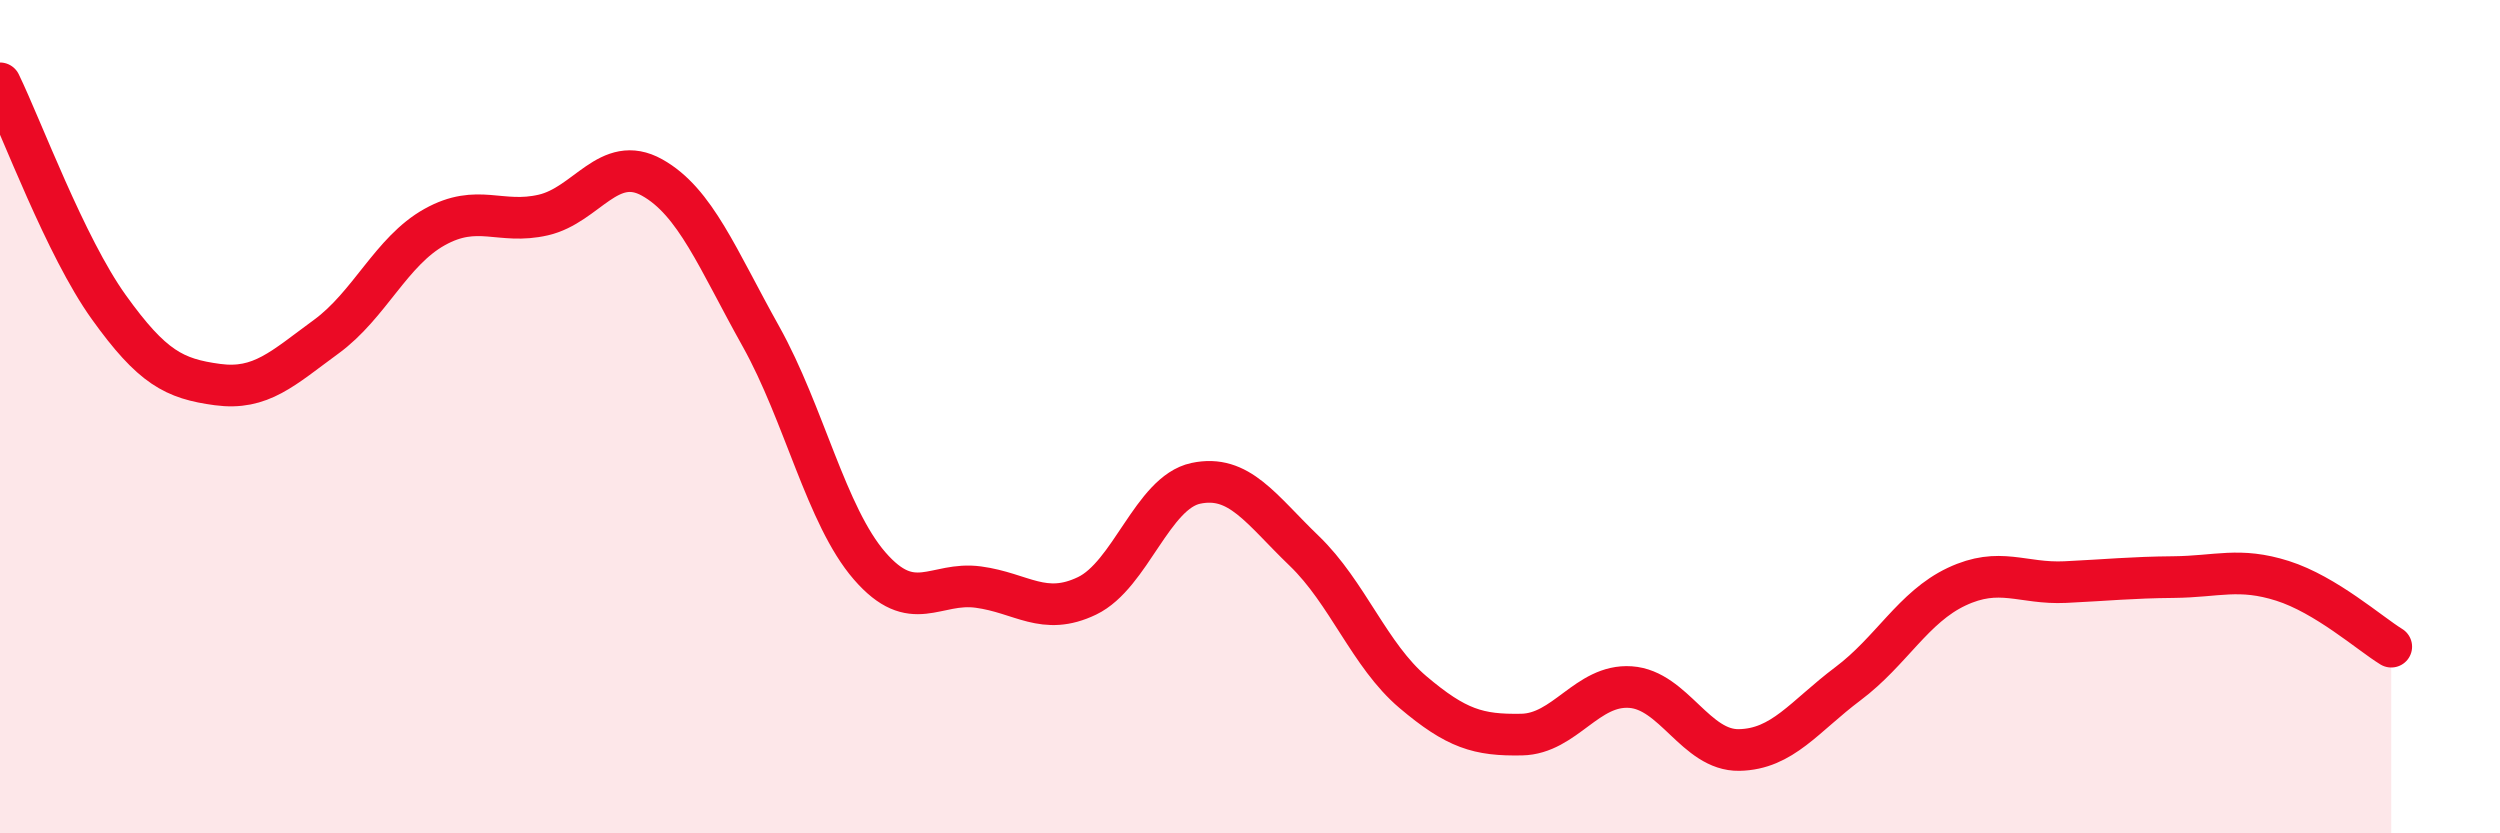
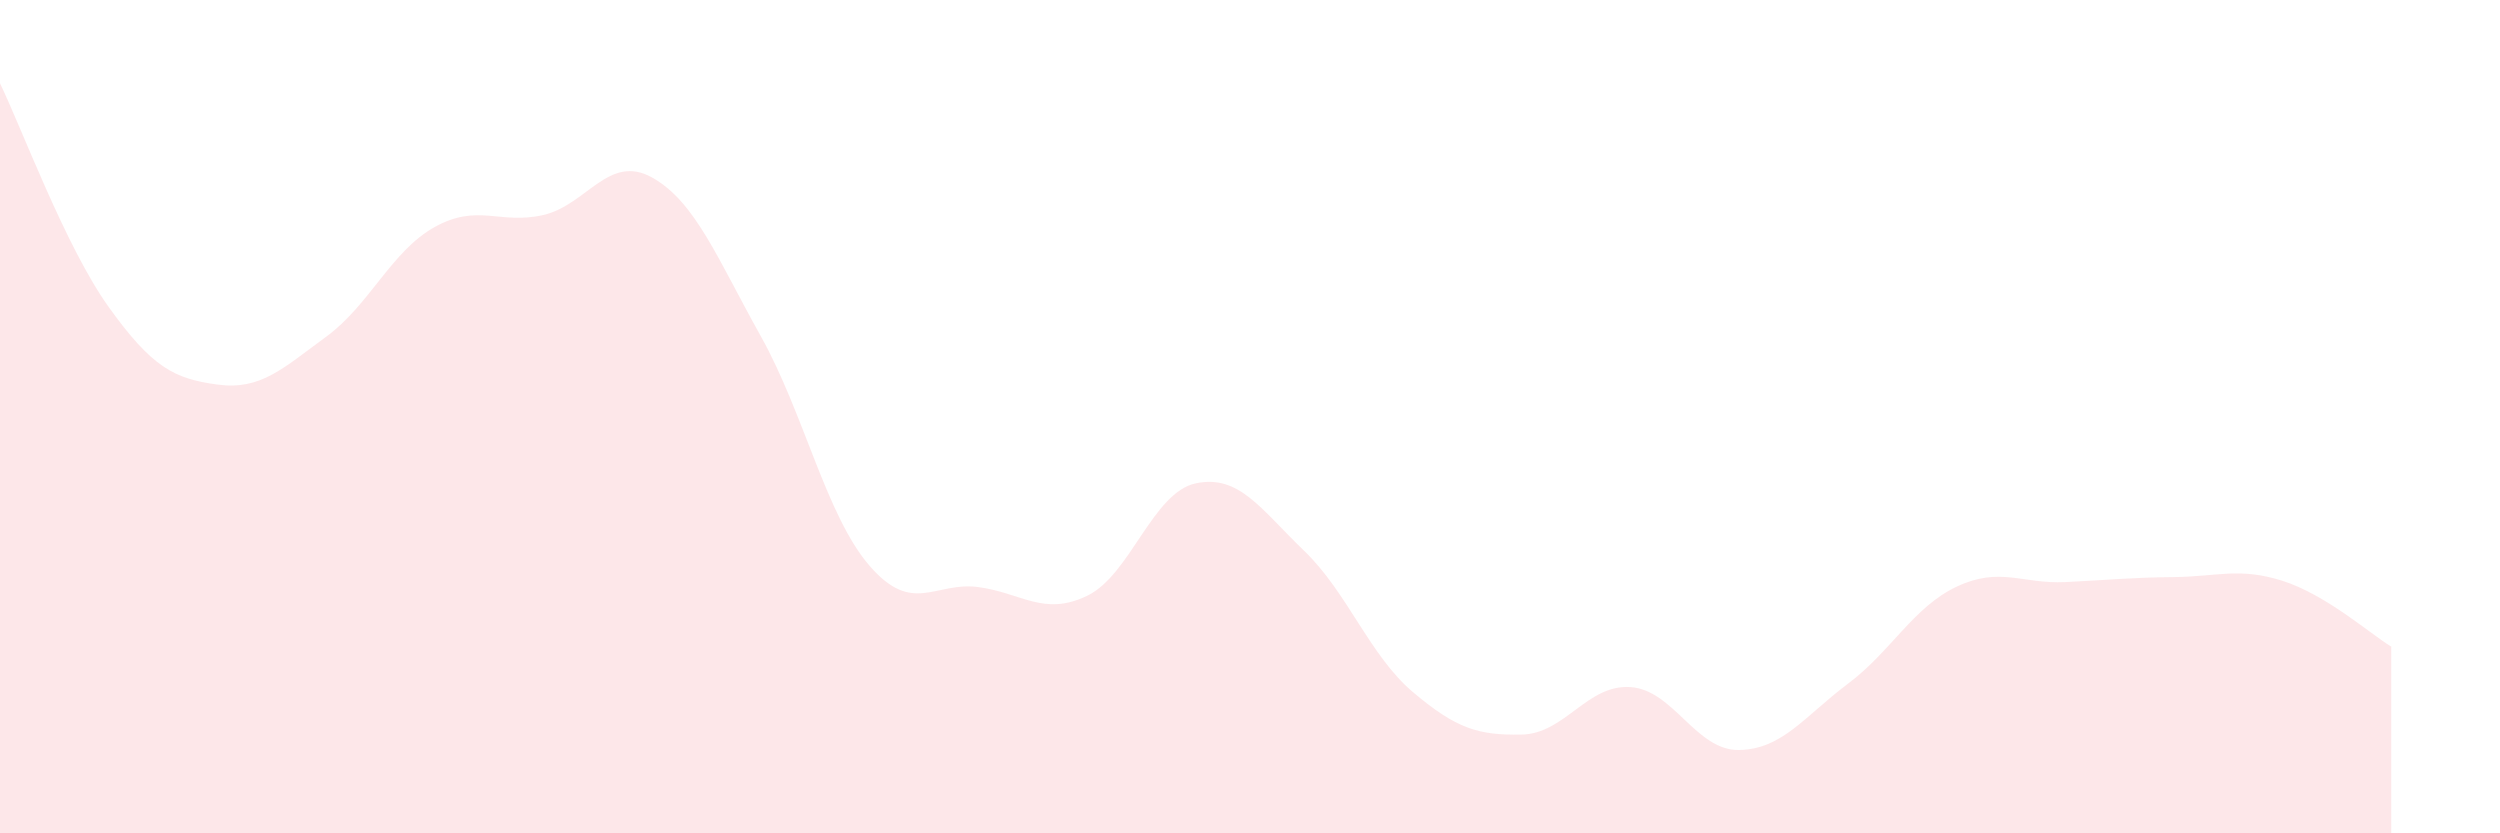
<svg xmlns="http://www.w3.org/2000/svg" width="60" height="20" viewBox="0 0 60 20">
  <path d="M 0,2 C 0.52,3.07 1.57,5.92 2.61,7.37 C 3.65,8.82 4.18,9.09 5.22,9.23 C 6.26,9.37 6.79,8.84 7.83,8.08 C 8.87,7.32 9.39,6.03 10.43,5.45 C 11.47,4.87 12,5.4 13.04,5.16 C 14.08,4.92 14.61,3.68 15.65,4.26 C 16.69,4.84 17.22,6.21 18.26,8.07 C 19.3,9.93 19.83,12.38 20.87,13.58 C 21.91,14.78 22.44,13.95 23.48,14.09 C 24.52,14.23 25.05,14.8 26.09,14.3 C 27.13,13.8 27.66,11.82 28.7,11.6 C 29.74,11.38 30.26,12.22 31.3,13.22 C 32.34,14.22 32.87,15.73 33.91,16.61 C 34.95,17.49 35.48,17.65 36.52,17.63 C 37.56,17.61 38.09,16.42 39.13,16.49 C 40.17,16.56 40.7,18.02 41.74,18 C 42.78,17.98 43.31,17.19 44.35,16.41 C 45.39,15.63 45.92,14.57 46.96,14.08 C 48,13.59 48.53,14.02 49.57,13.97 C 50.61,13.92 51.13,13.86 52.17,13.85 C 53.21,13.84 53.74,13.61 54.78,13.94 C 55.82,14.27 56.87,15.2 57.39,15.52L57.39 20L0 20Z" fill="#EB0A25" opacity="0.1" stroke-linecap="round" stroke-linejoin="round" />
-   <path d="M 0,2 C 0.52,3.07 1.57,5.92 2.61,7.37 C 3.65,8.82 4.18,9.09 5.22,9.23 C 6.26,9.37 6.79,8.84 7.83,8.08 C 8.87,7.32 9.39,6.03 10.43,5.45 C 11.47,4.87 12,5.4 13.04,5.16 C 14.08,4.92 14.61,3.68 15.65,4.26 C 16.69,4.84 17.22,6.21 18.26,8.07 C 19.3,9.93 19.83,12.38 20.87,13.58 C 21.91,14.78 22.44,13.95 23.48,14.09 C 24.52,14.23 25.05,14.8 26.09,14.3 C 27.13,13.8 27.66,11.82 28.7,11.6 C 29.74,11.38 30.26,12.22 31.3,13.22 C 32.34,14.22 32.87,15.73 33.91,16.61 C 34.95,17.49 35.48,17.65 36.52,17.63 C 37.56,17.61 38.09,16.42 39.13,16.49 C 40.17,16.56 40.7,18.02 41.74,18 C 42.78,17.98 43.31,17.19 44.35,16.41 C 45.39,15.63 45.92,14.57 46.96,14.08 C 48,13.59 48.53,14.02 49.57,13.97 C 50.61,13.92 51.13,13.86 52.17,13.85 C 53.21,13.84 53.74,13.61 54.78,13.94 C 55.82,14.27 56.87,15.2 57.39,15.52" stroke="#EB0A25" stroke-width="1" fill="none" stroke-linecap="round" stroke-linejoin="round" />
</svg>